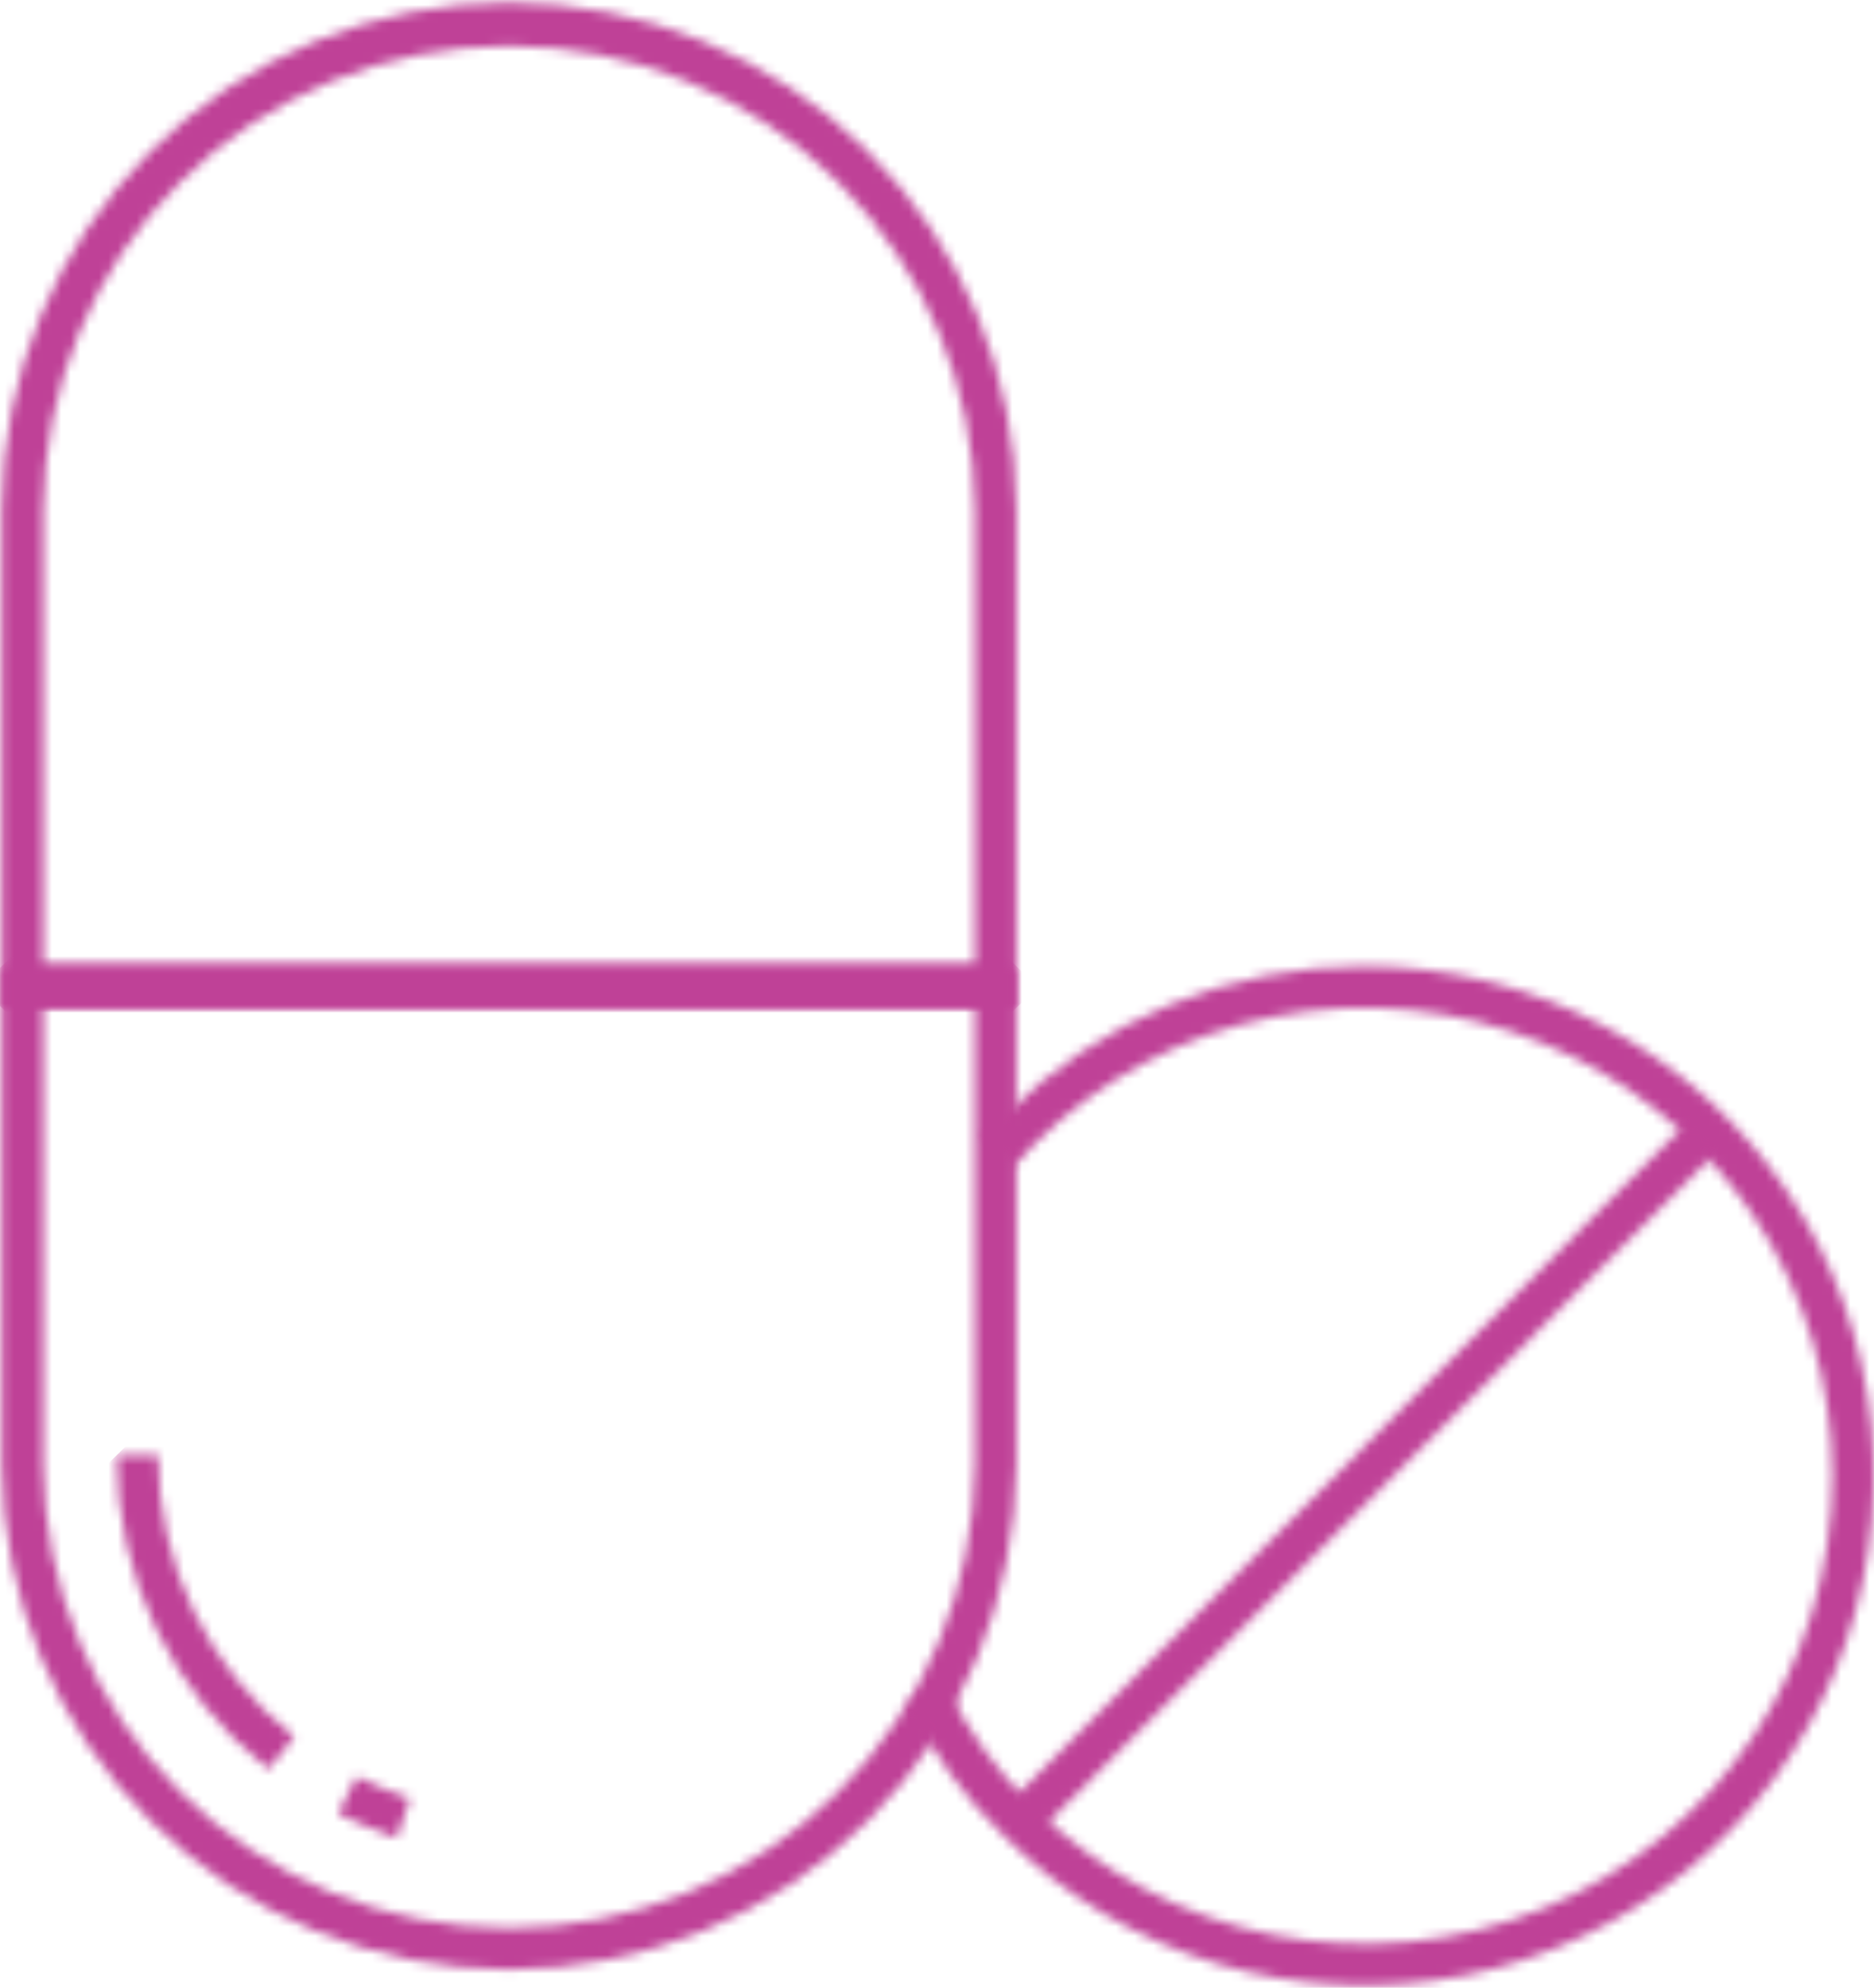
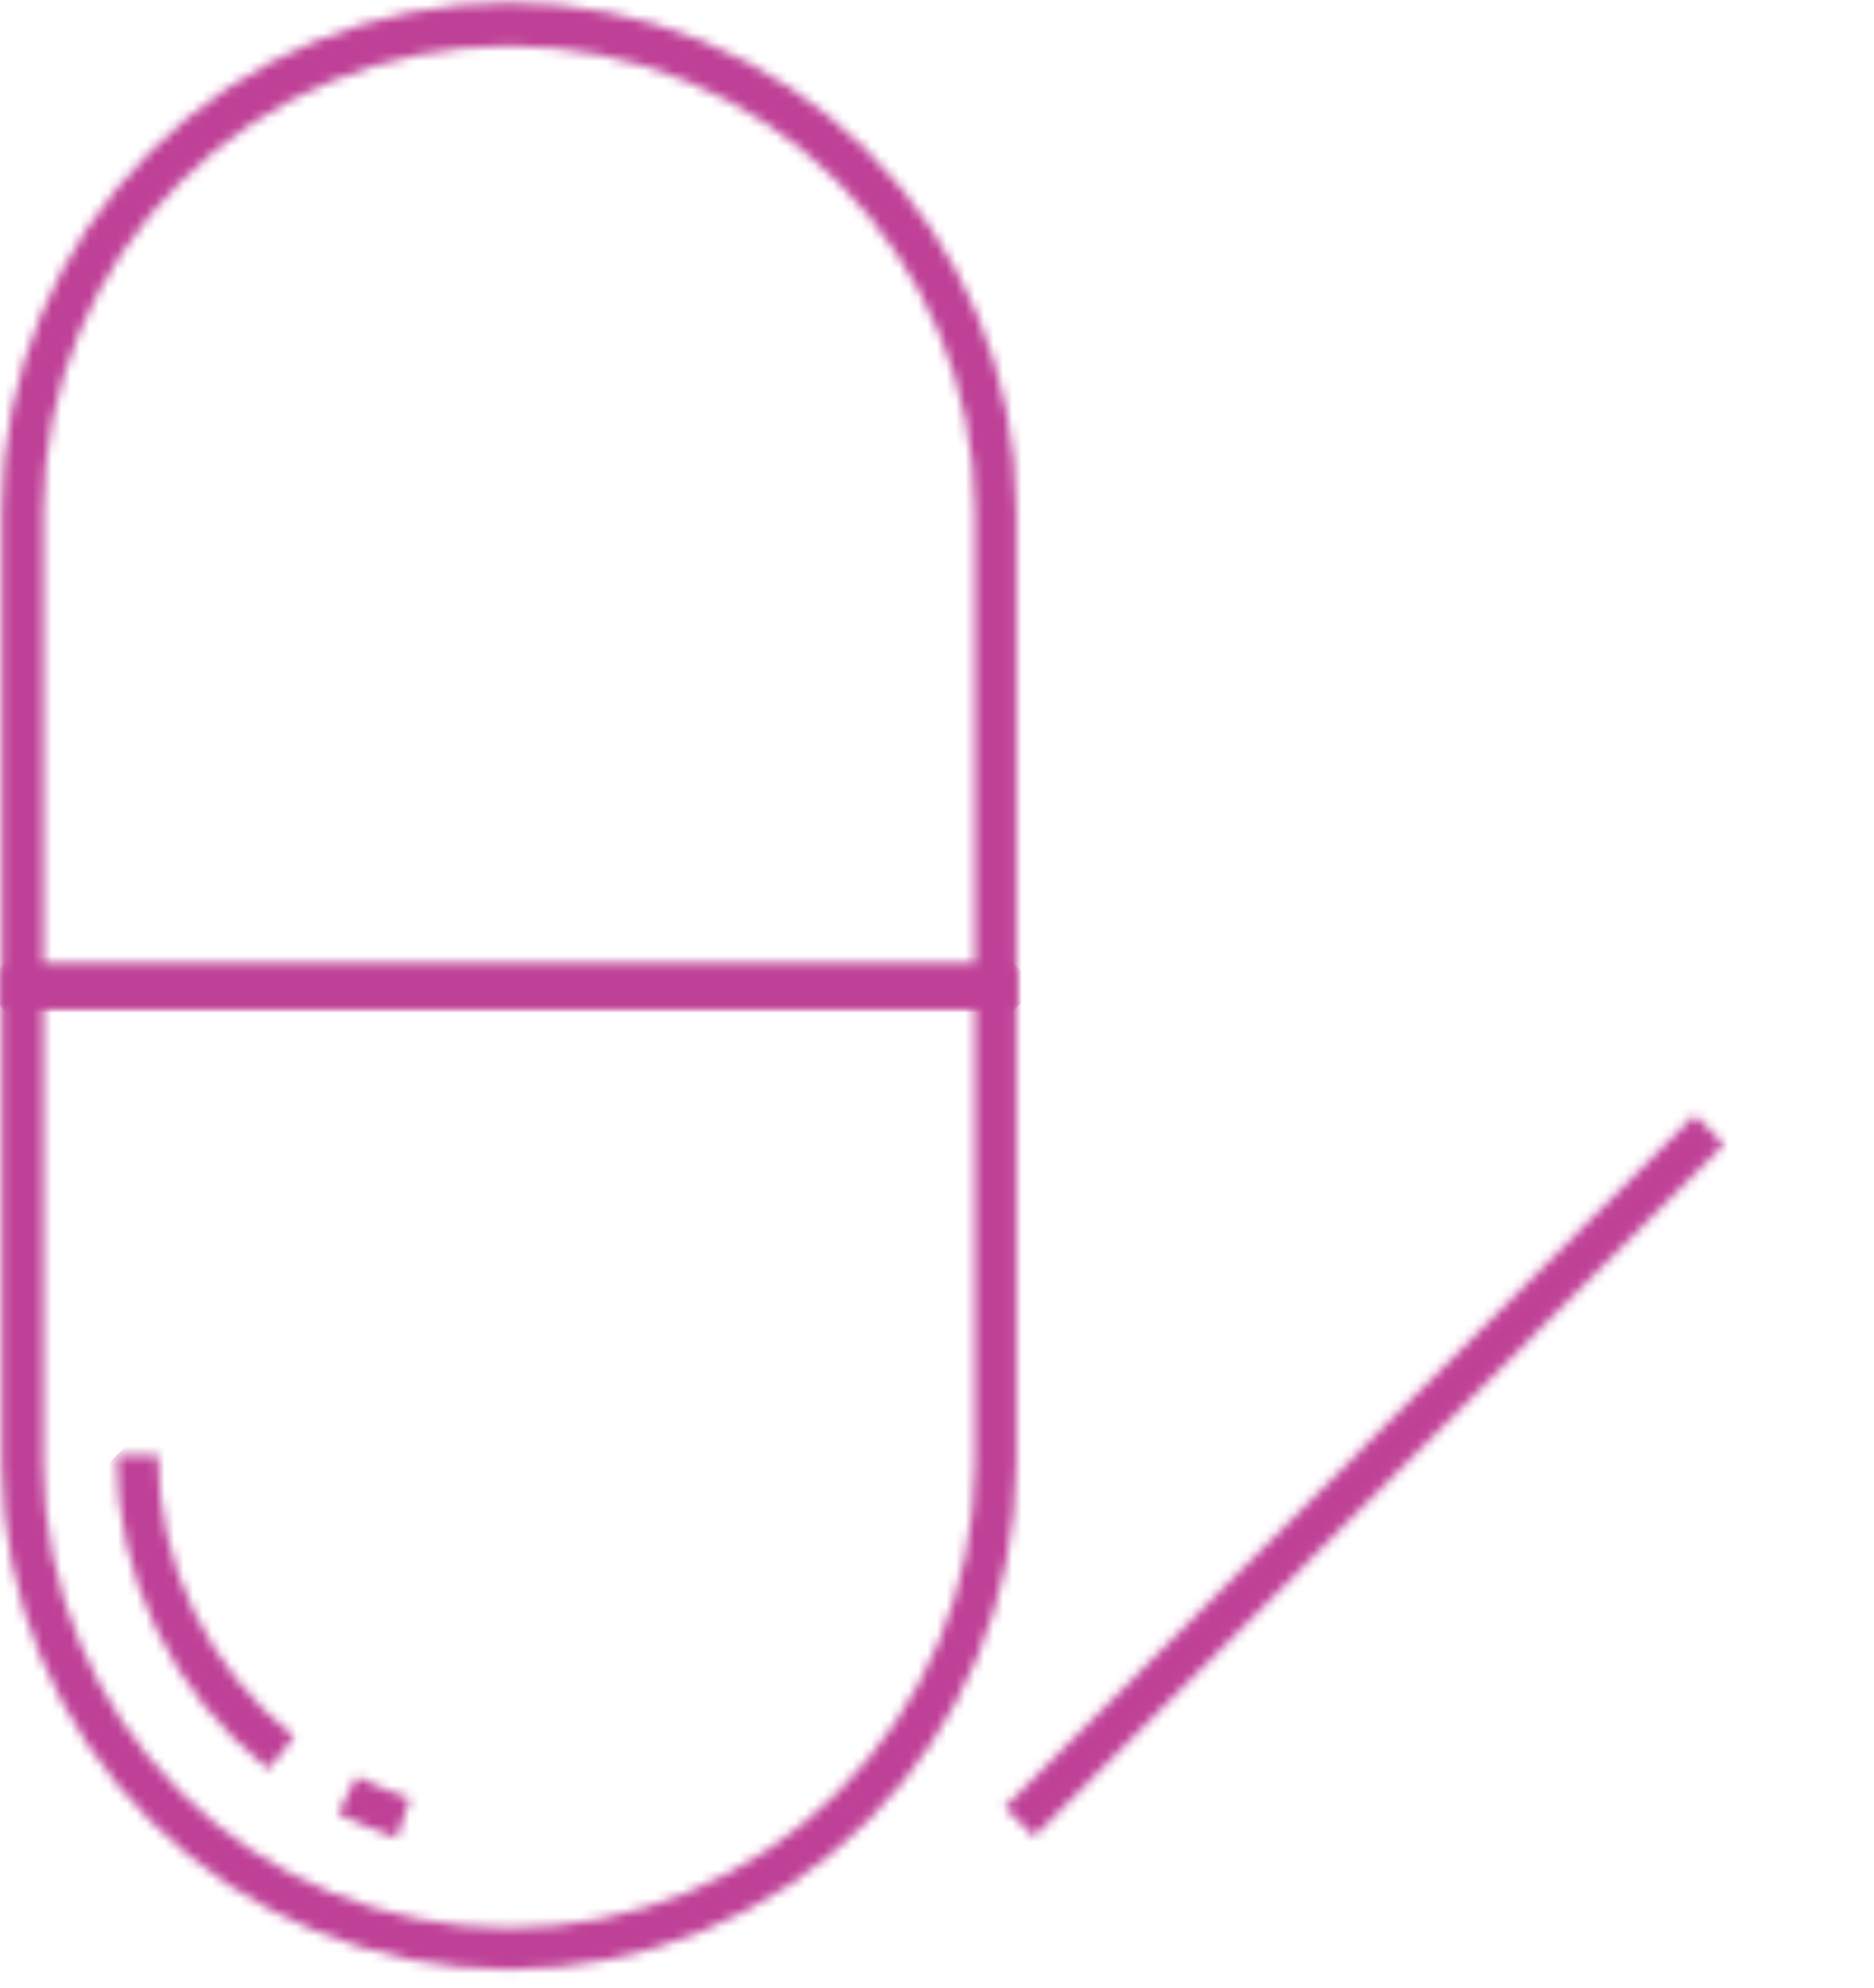
<svg xmlns="http://www.w3.org/2000/svg" width="199" height="211" viewBox="0 0 199 211" fill="none">
  <mask id="mask0_571_5" style="mask-type:luminance" maskUnits="userSpaceOnUse" x="0" y="0" width="108" height="107">
    <path d="M4.6 54.122C4.659 41.043 9.896 28.52 19.165 19.292C28.434 10.065 40.98 4.884 54.06 4.884C67.139 4.884 79.685 10.065 88.954 19.292C98.223 28.52 103.46 41.043 103.519 54.122V102.557H4.6V54.122ZM54.042 0.264C39.763 0.279 26.073 5.958 15.976 16.055C5.879 26.152 0.199 39.842 0.184 54.122L0.184 106.979H107.935V54.122C107.918 39.837 102.233 26.143 92.129 16.045C82.025 5.948 68.327 0.272 54.042 0.264Z" fill="white" />
  </mask>
  <g mask="url(#mask0_571_5)">
    <path d="M55.074 -53.602L-53.164 52.618L53.046 160.845L161.284 54.625L55.074 -53.602Z" fill="#BF4197" />
  </g>
  <mask id="mask1_571_5" style="mask-type:luminance" maskUnits="userSpaceOnUse" x="0" y="102" width="108" height="108">
    <path d="M4.6 155.414V106.979H103.519V155.414C103.46 168.493 98.223 181.016 88.954 190.243C79.685 199.471 67.139 204.651 54.06 204.651C40.98 204.651 28.434 199.471 19.165 190.243C9.896 181.016 4.659 168.493 4.6 155.414ZM0.184 102.557V155.414C0.245 169.662 5.949 183.306 16.046 193.36C26.143 203.413 39.811 209.058 54.06 209.058C68.308 209.058 81.977 203.413 92.073 193.36C102.17 183.306 107.874 169.662 107.935 155.414V102.557H0.184Z" fill="white" />
  </mask>
  <g mask="url(#mask1_571_5)">
    <path d="M55.075 48.693L-53.161 154.908L53.045 263.134L161.28 156.92L55.075 48.693Z" fill="#BF4197" />
  </g>
  <mask id="mask2_571_5" style="mask-type:luminance" maskUnits="userSpaceOnUse" x="96" y="102" width="103" height="109">
    <path d="M106.646 118.402C105.881 119.162 105.146 119.945 104.446 120.734L107.746 123.666C108.394 122.936 109.065 122.229 109.766 121.529C116.715 114.581 125.567 109.85 135.205 107.934C144.842 106.017 154.831 107.002 163.909 110.762C172.987 114.523 180.746 120.891 186.205 129.061C191.664 137.231 194.578 146.837 194.578 156.663C194.578 166.489 191.664 176.094 186.205 184.264C180.746 192.434 172.987 198.802 163.909 202.563C154.831 206.324 144.842 207.308 135.205 205.392C125.567 203.475 116.715 198.744 109.766 191.797C105.942 188.117 102.805 183.784 100.504 179.002L96.524 180.916C99.035 186.148 102.461 190.889 106.64 194.916C112.932 201.205 120.677 205.846 129.191 208.428C137.704 211.009 146.723 211.452 155.448 209.715C164.173 207.979 172.335 204.118 179.212 198.474C186.088 192.83 191.467 185.577 194.871 177.358C198.276 169.139 199.601 160.207 198.729 151.354C197.857 142.5 194.815 133.999 189.873 126.601C184.931 119.204 178.241 113.14 170.395 108.946C162.55 104.752 153.791 102.557 144.895 102.556C137.789 102.536 130.749 103.927 124.183 106.647C117.618 109.367 111.657 113.362 106.646 118.402Z" fill="white" />
  </mask>
  <g mask="url(#mask2_571_5)">
-     <path d="M148.766 51.391L42.431 155.641L146.735 262.03L253.069 157.781L148.766 51.391Z" fill="#BF4197" />
-   </g>
+     </g>
  <mask id="mask3_571_5" style="mask-type:luminance" maskUnits="userSpaceOnUse" x="106" y="118" width="78" height="77">
    <path d="M179.948 118.35L106.674 191.832L109.802 194.951L183.076 121.47L179.948 118.35Z" fill="white" />
  </mask>
  <g mask="url(#mask3_571_5)">
    <path d="M145.619 80.158L68.392 155.943L144.177 233.169L221.403 157.385L145.619 80.158Z" fill="#BF4197" />
  </g>
  <mask id="mask4_571_5" style="mask-type:luminance" maskUnits="userSpaceOnUse" x="35" y="188" width="9" height="8">
    <path d="M35.889 192.52C37.914 193.508 39.999 194.372 42.13 195.105L43.543 190.919C41.609 190.249 39.716 189.467 37.873 188.576L35.889 192.52Z" fill="white" />
  </mask>
  <g mask="url(#mask4_571_5)">
    <path d="M39.792 184.754L32.625 191.78L39.641 198.935L46.807 191.909L39.792 184.754Z" fill="#BF4197" />
  </g>
  <mask id="mask5_571_5" style="mask-type:luminance" maskUnits="userSpaceOnUse" x="12" y="154" width="20" height="34">
    <path d="M12.39 154.448C12.373 160.865 13.816 167.203 16.607 172.981C19.399 178.76 23.468 183.828 28.506 187.804L31.256 184.348C26.739 180.785 23.09 176.242 20.586 171.062C18.082 165.882 16.787 160.201 16.801 154.448H12.39Z" fill="white" />
  </mask>
  <g mask="url(#mask5_571_5)">
    <path d="M22.01 145.033L-4.285 170.813L21.63 197.246L47.925 171.466L22.01 145.033Z" fill="#BF4197" />
  </g>
</svg>